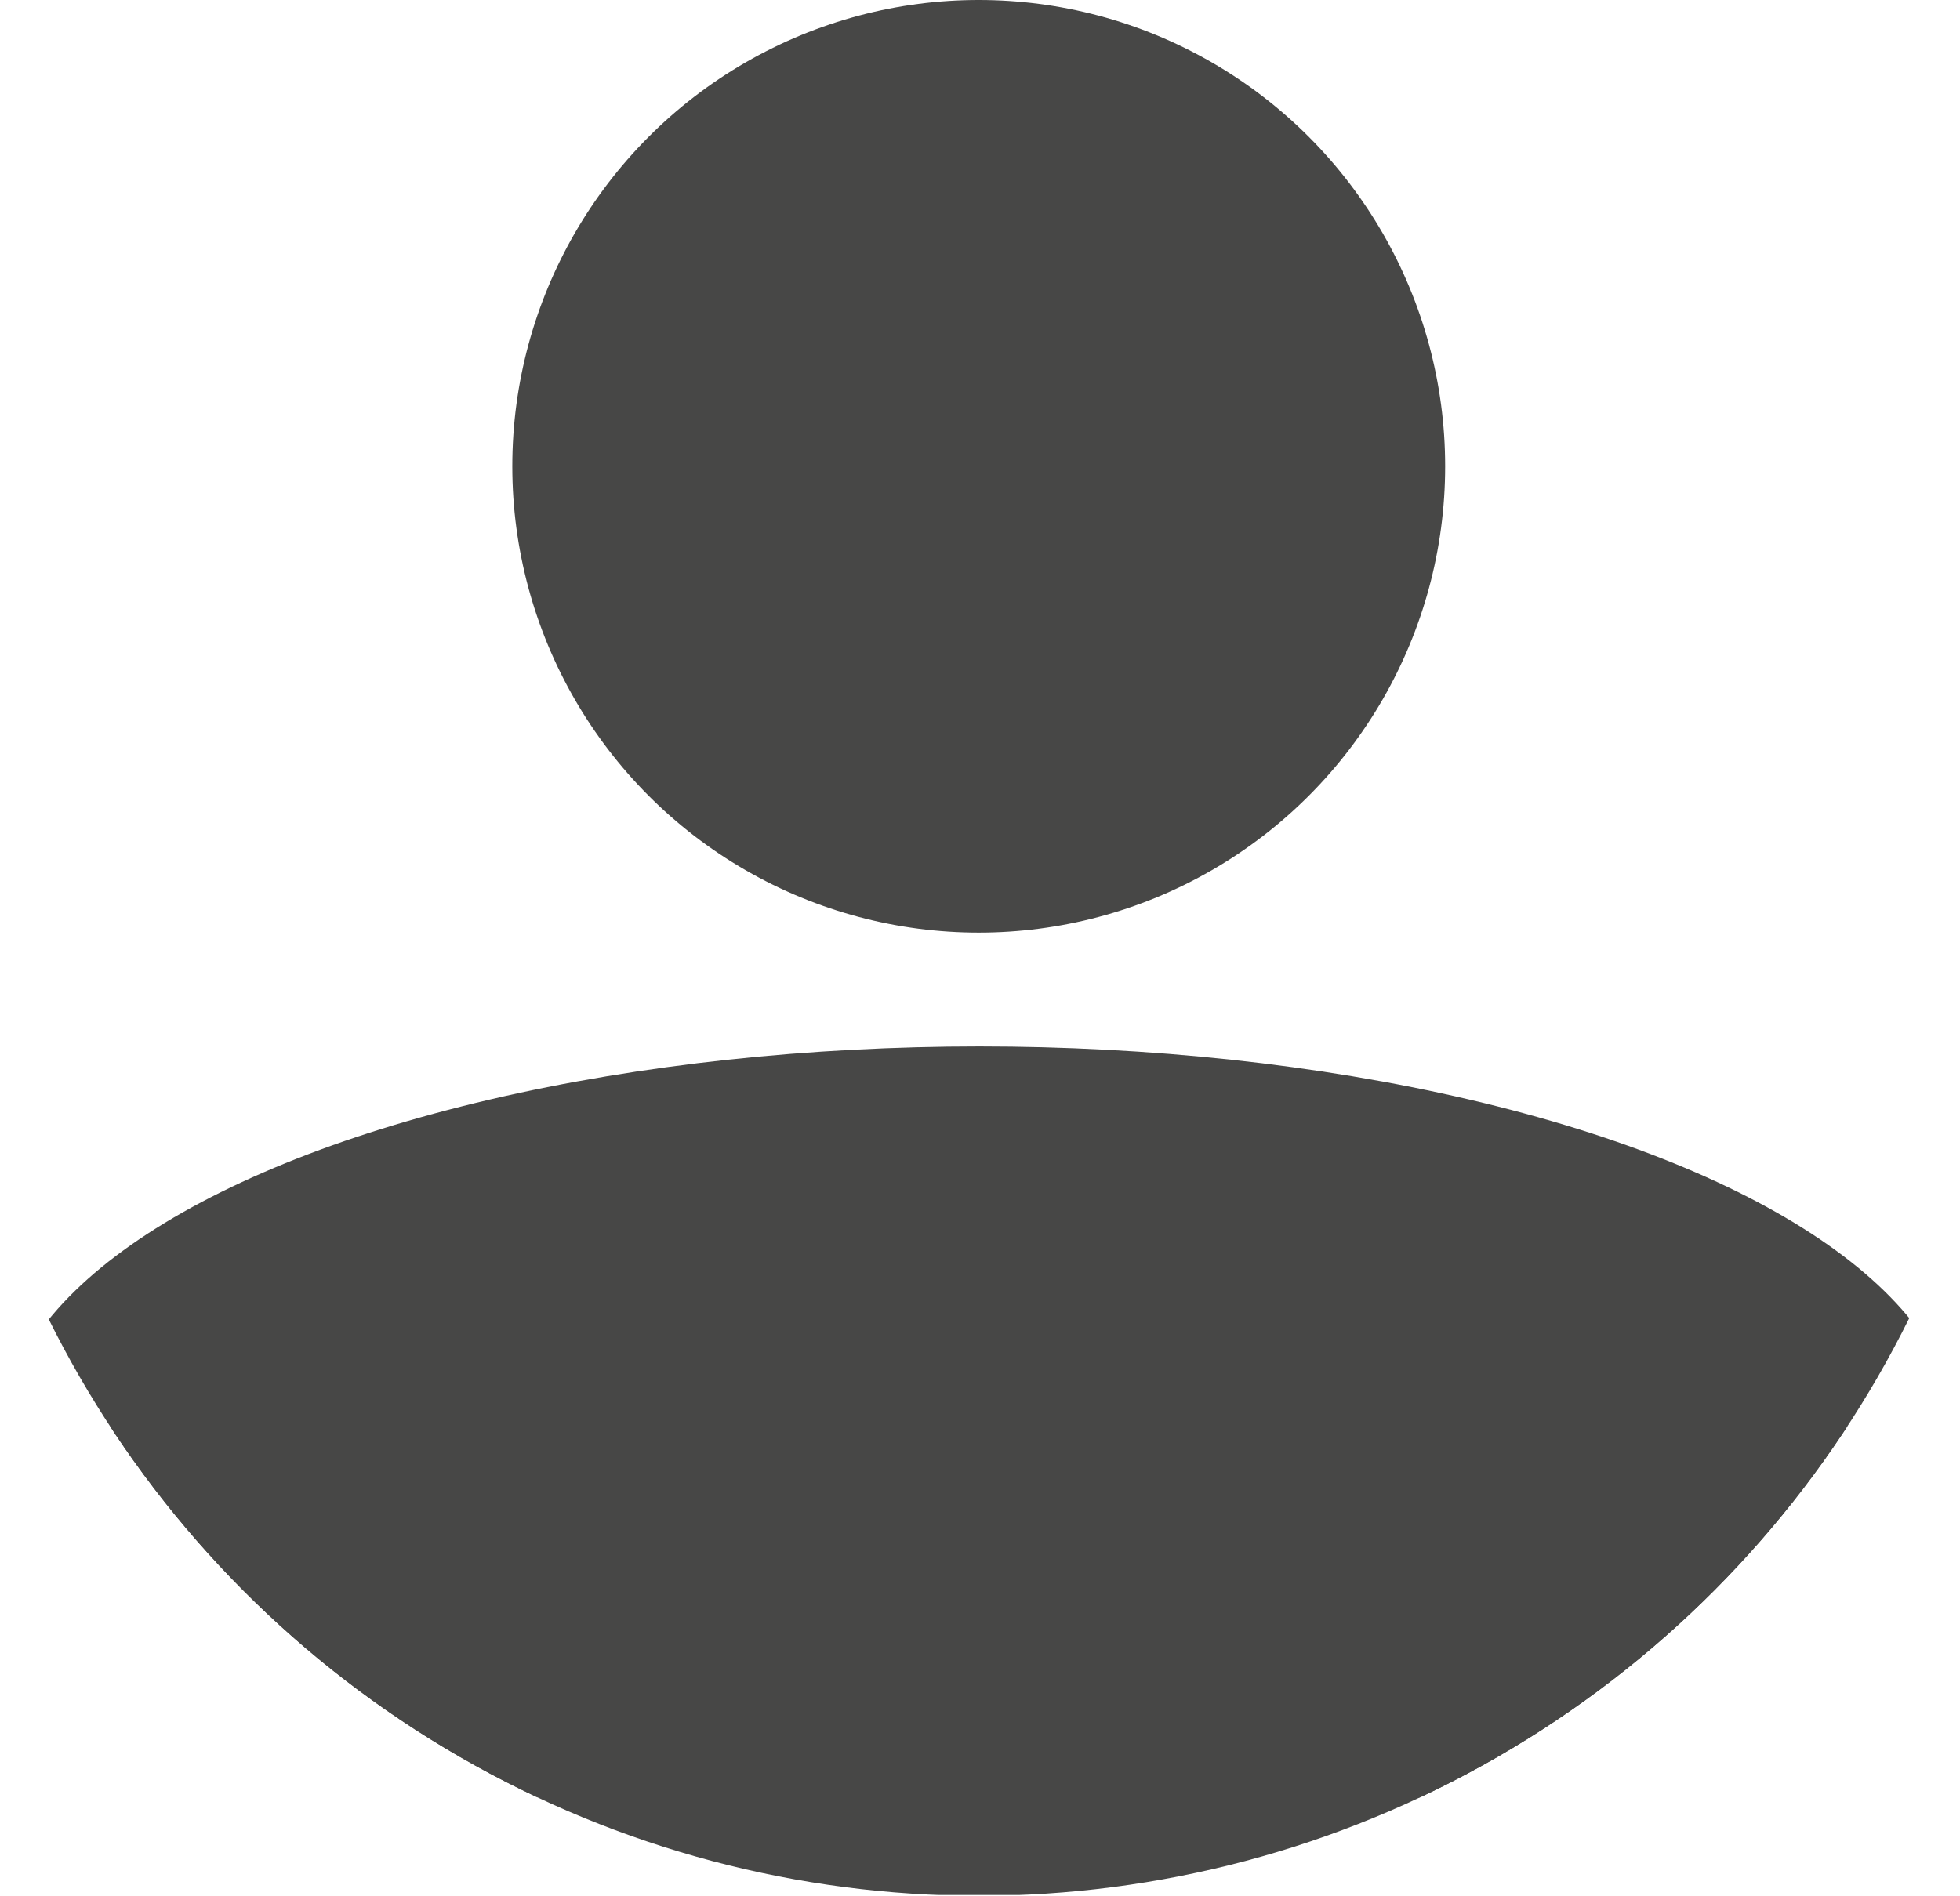
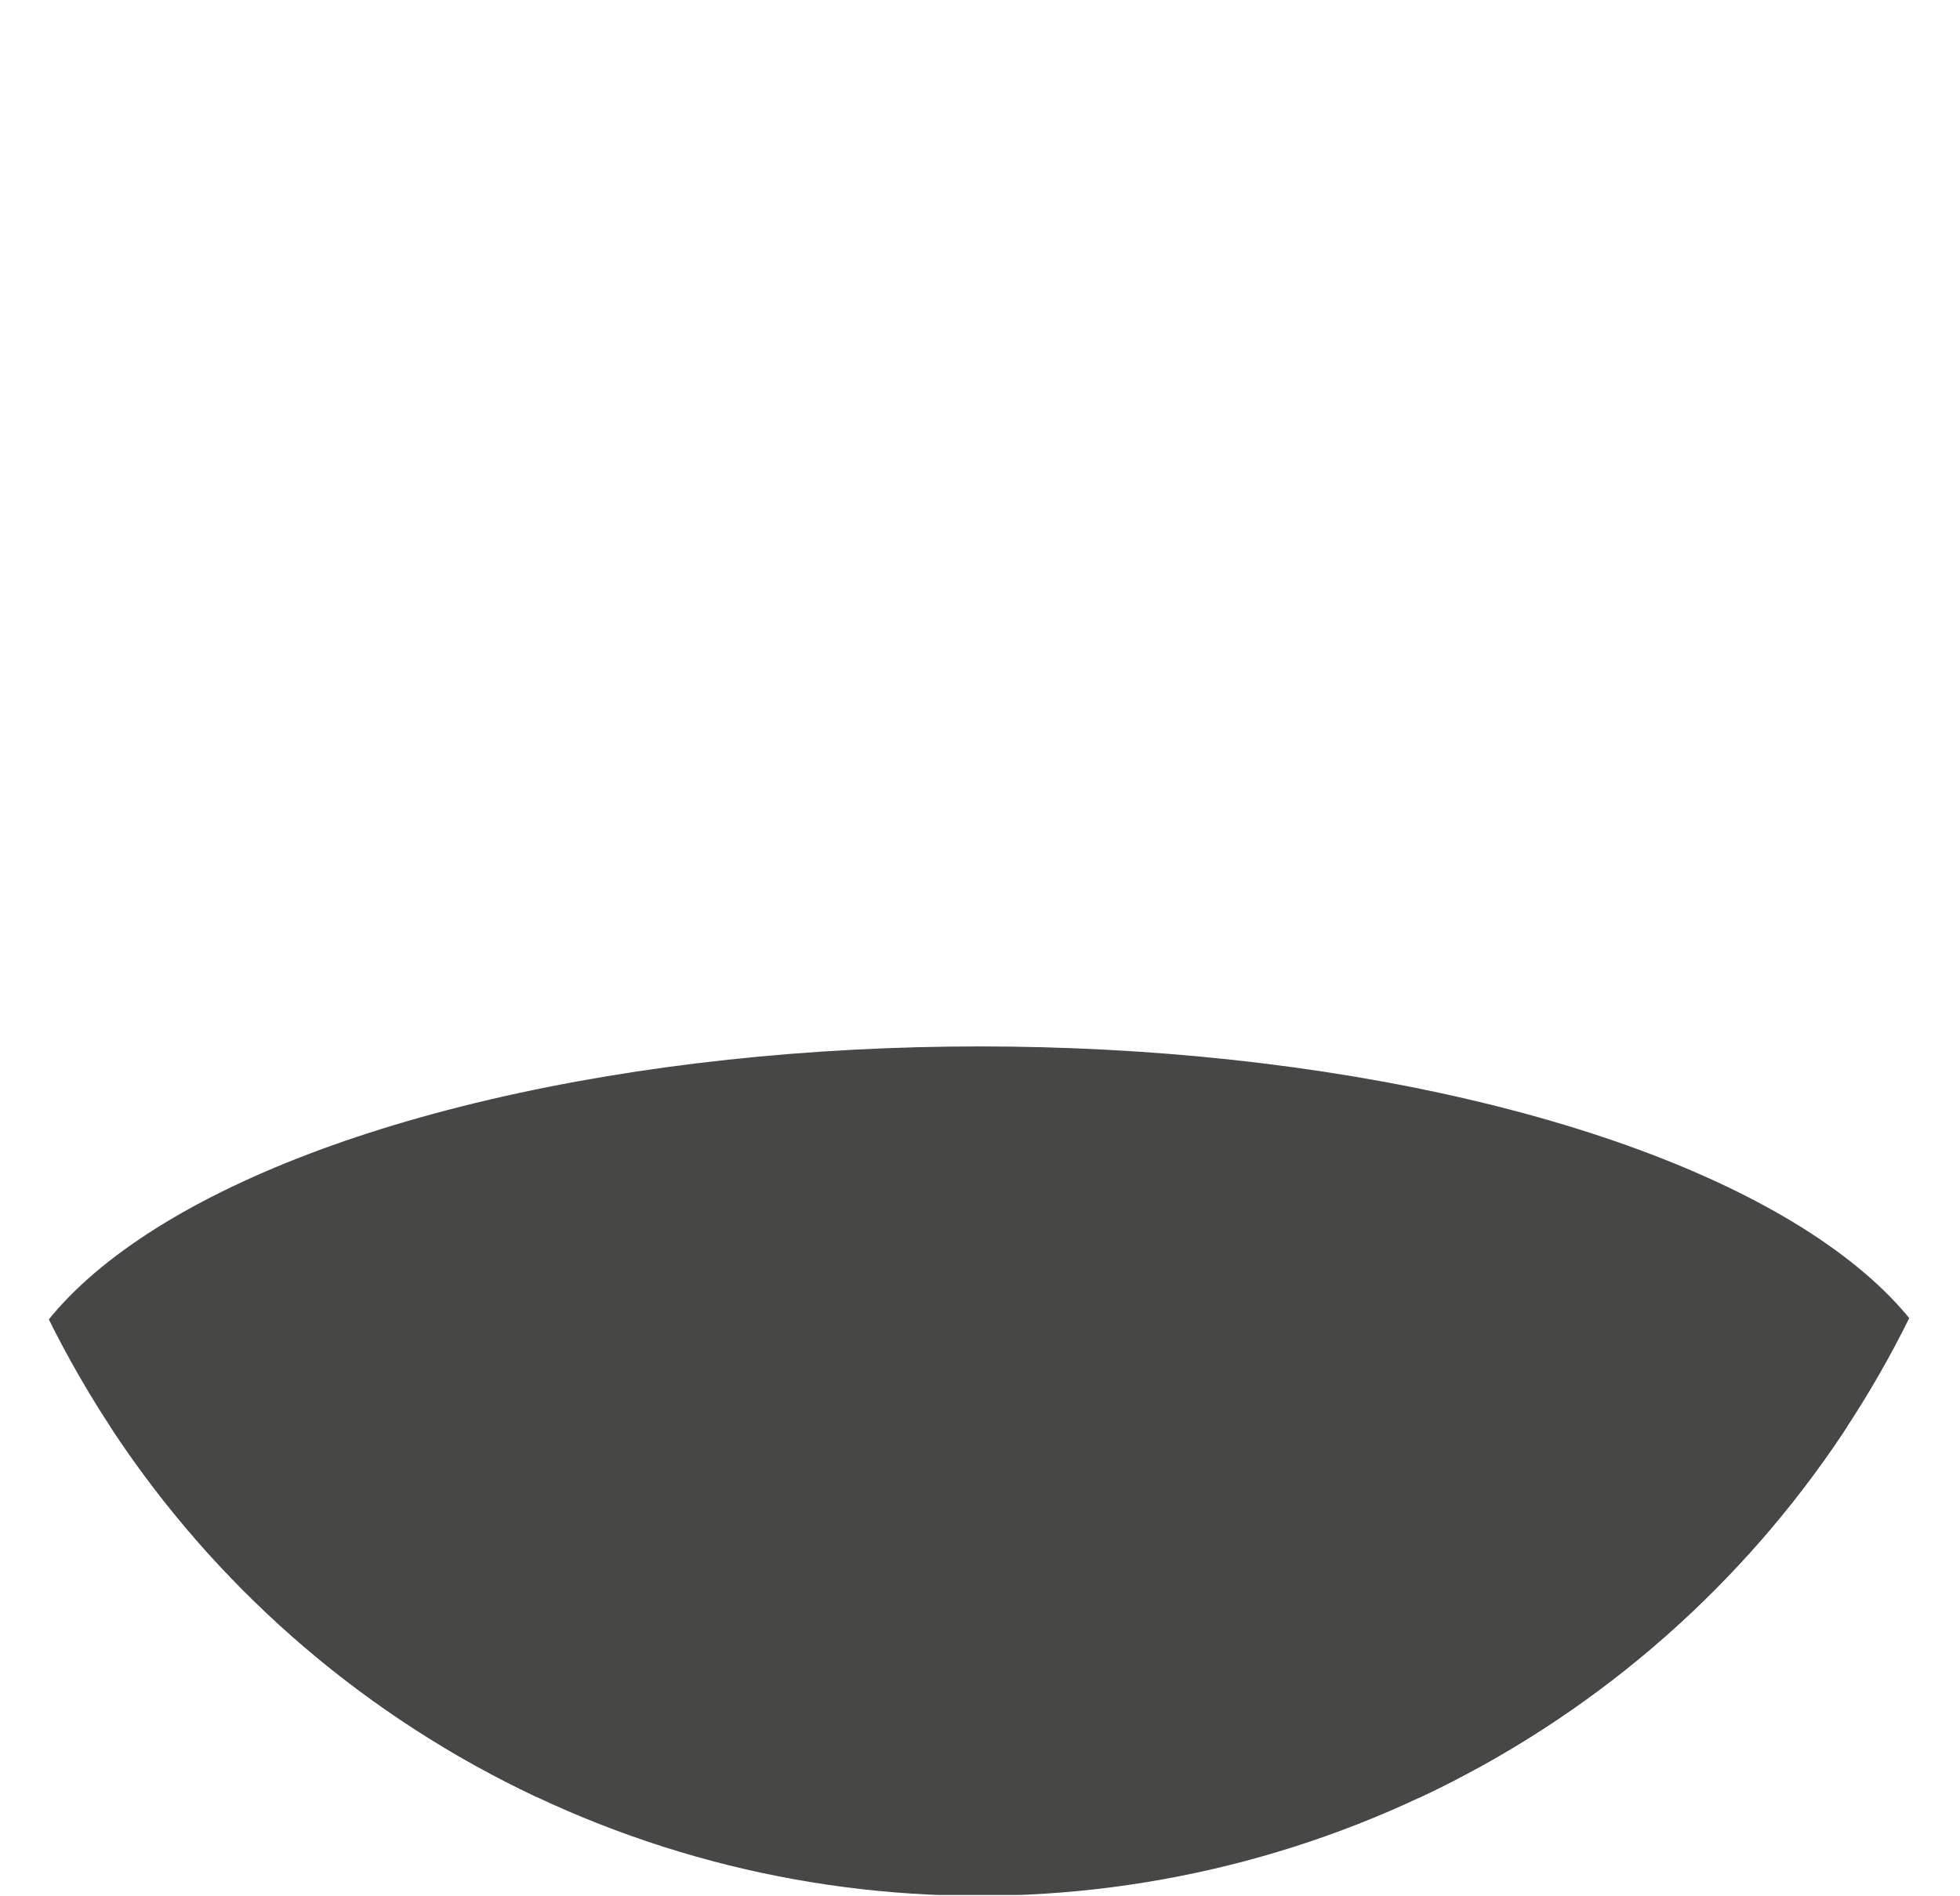
<svg xmlns="http://www.w3.org/2000/svg" id="Réteg_1" data-name="Réteg 1" viewBox="0 0 23.07 22.32">
  <defs>
    <style>.cls-1{fill:none;}.cls-2{clip-path:url(#clip-path);}.cls-3{fill:#474746;}</style>
    <clipPath id="clip-path" transform="translate(-1.32 -3.17)">
      <circle class="cls-1" cx="12.84" cy="13.27" r="12.22" />
    </clipPath>
  </defs>
  <g class="cls-2">
-     <circle class="cls-3" cx="11.52" cy="5.49" r="5.49" />
    <ellipse class="cls-3" cx="11.53" cy="16.99" rx="11.53" ry="4.67" />
    <rect class="cls-3" y="16.79" width="23.07" height="5.52" />
  </g>
</svg>